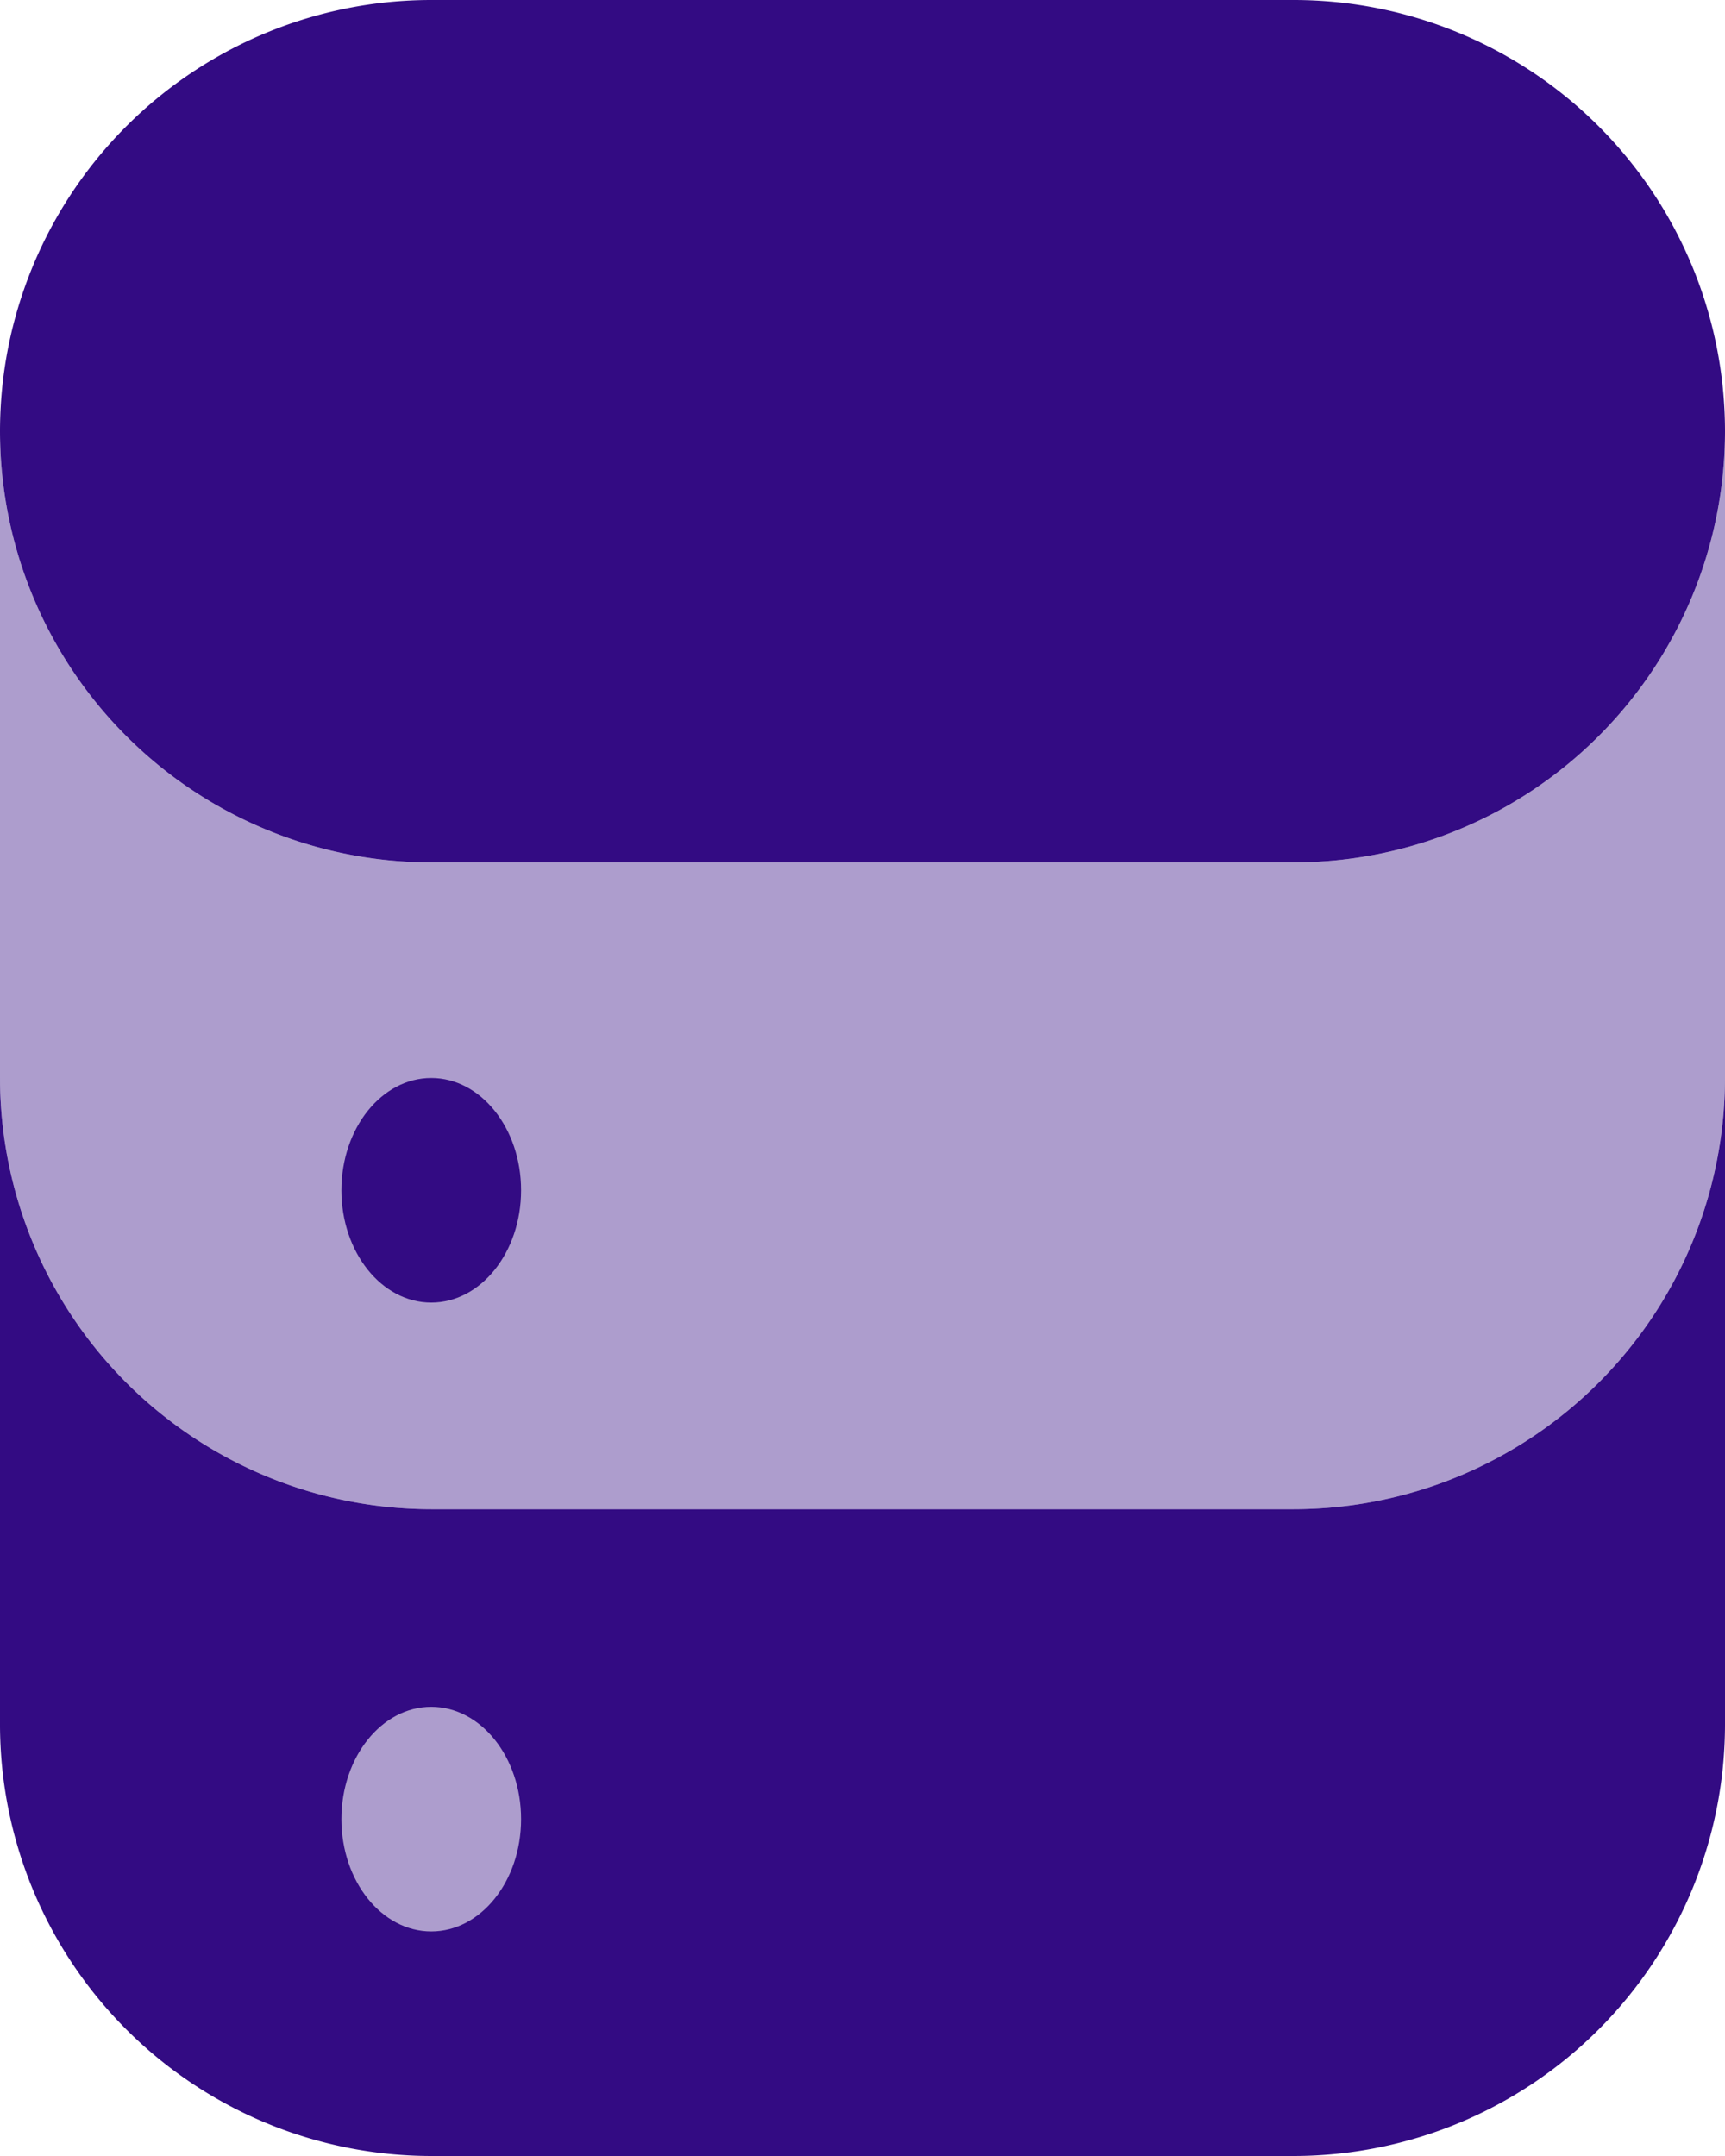
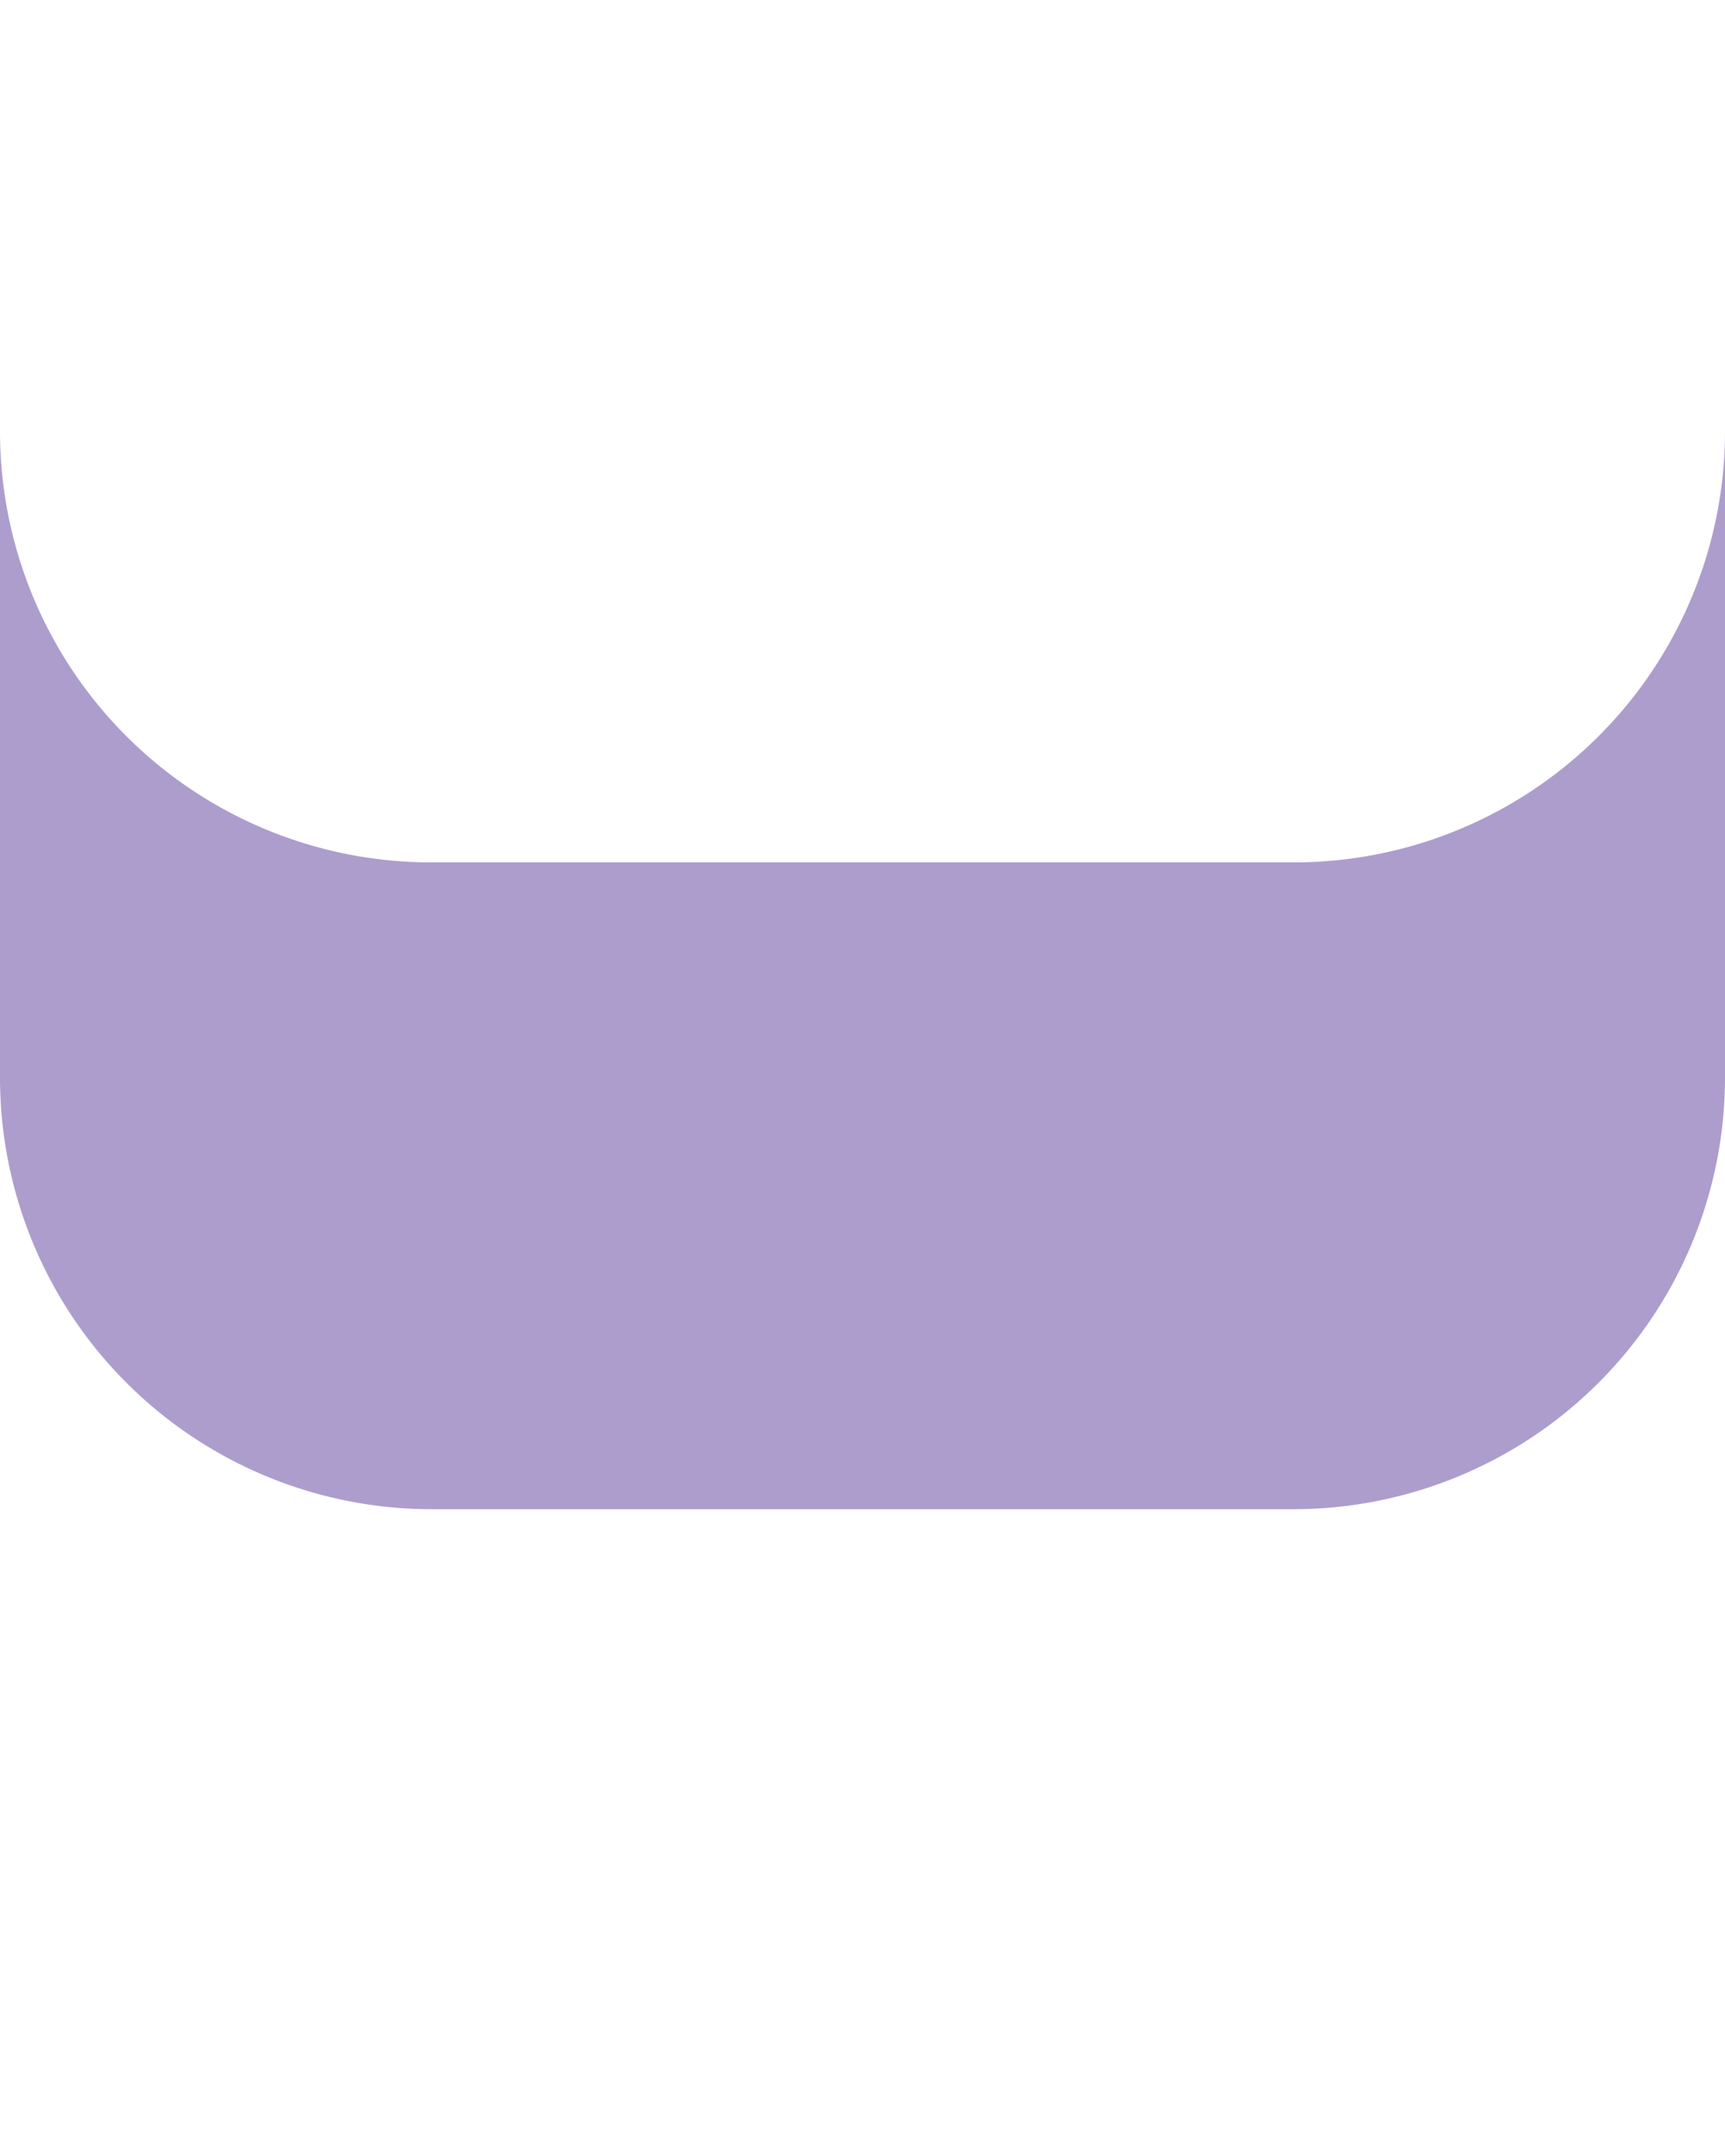
<svg xmlns="http://www.w3.org/2000/svg" id="database" width="38.4" height="48" viewBox="0 0 38.4 48">
  <path id="Path_2033" data-name="Path 2033" d="M32.8,15.6H13.6A9.6,9.6,0,0,1,4,6V20.4A9.61,9.61,0,0,0,13.6,30H32.8a9.61,9.61,0,0,0,9.6-9.6V6A9.6,9.6,0,0,1,32.8,15.6Z" transform="translate(-4 3.6)" fill="#ad9dcd" />
-   <path id="Path_2034" data-name="Path 2034" d="M32.8,21.6H13.6A9.61,9.61,0,0,1,4,12V26.4A9.61,9.61,0,0,0,13.6,36H32.8a9.61,9.61,0,0,0,9.6-9.6V12A9.61,9.61,0,0,1,32.8,21.6Z" transform="translate(-4 12)" fill="#330b83" />
-   <path id="Path_2035" data-name="Path 2035" d="M20,6V6Z" transform="translate(18.4 3.597)" fill="#d8d8ff" />
-   <path id="Path_2036" data-name="Path 2036" d="M32.8,21.2H13.6A9.6,9.6,0,0,1,13.6,2H32.8a9.6,9.6,0,0,1,0,19.2Z" transform="translate(-4 -2)" fill="#330b83" />
-   <ellipse id="Ellipse_26" data-name="Ellipse 26" cx="2" cy="2.5" rx="2" ry="2.5" transform="translate(7.6 24)" fill="#330b83" />
-   <ellipse id="Ellipse_27" data-name="Ellipse 27" cx="2" cy="2.5" rx="2" ry="2.5" transform="translate(7.6 38)" fill="#ad9dcd" />
</svg>